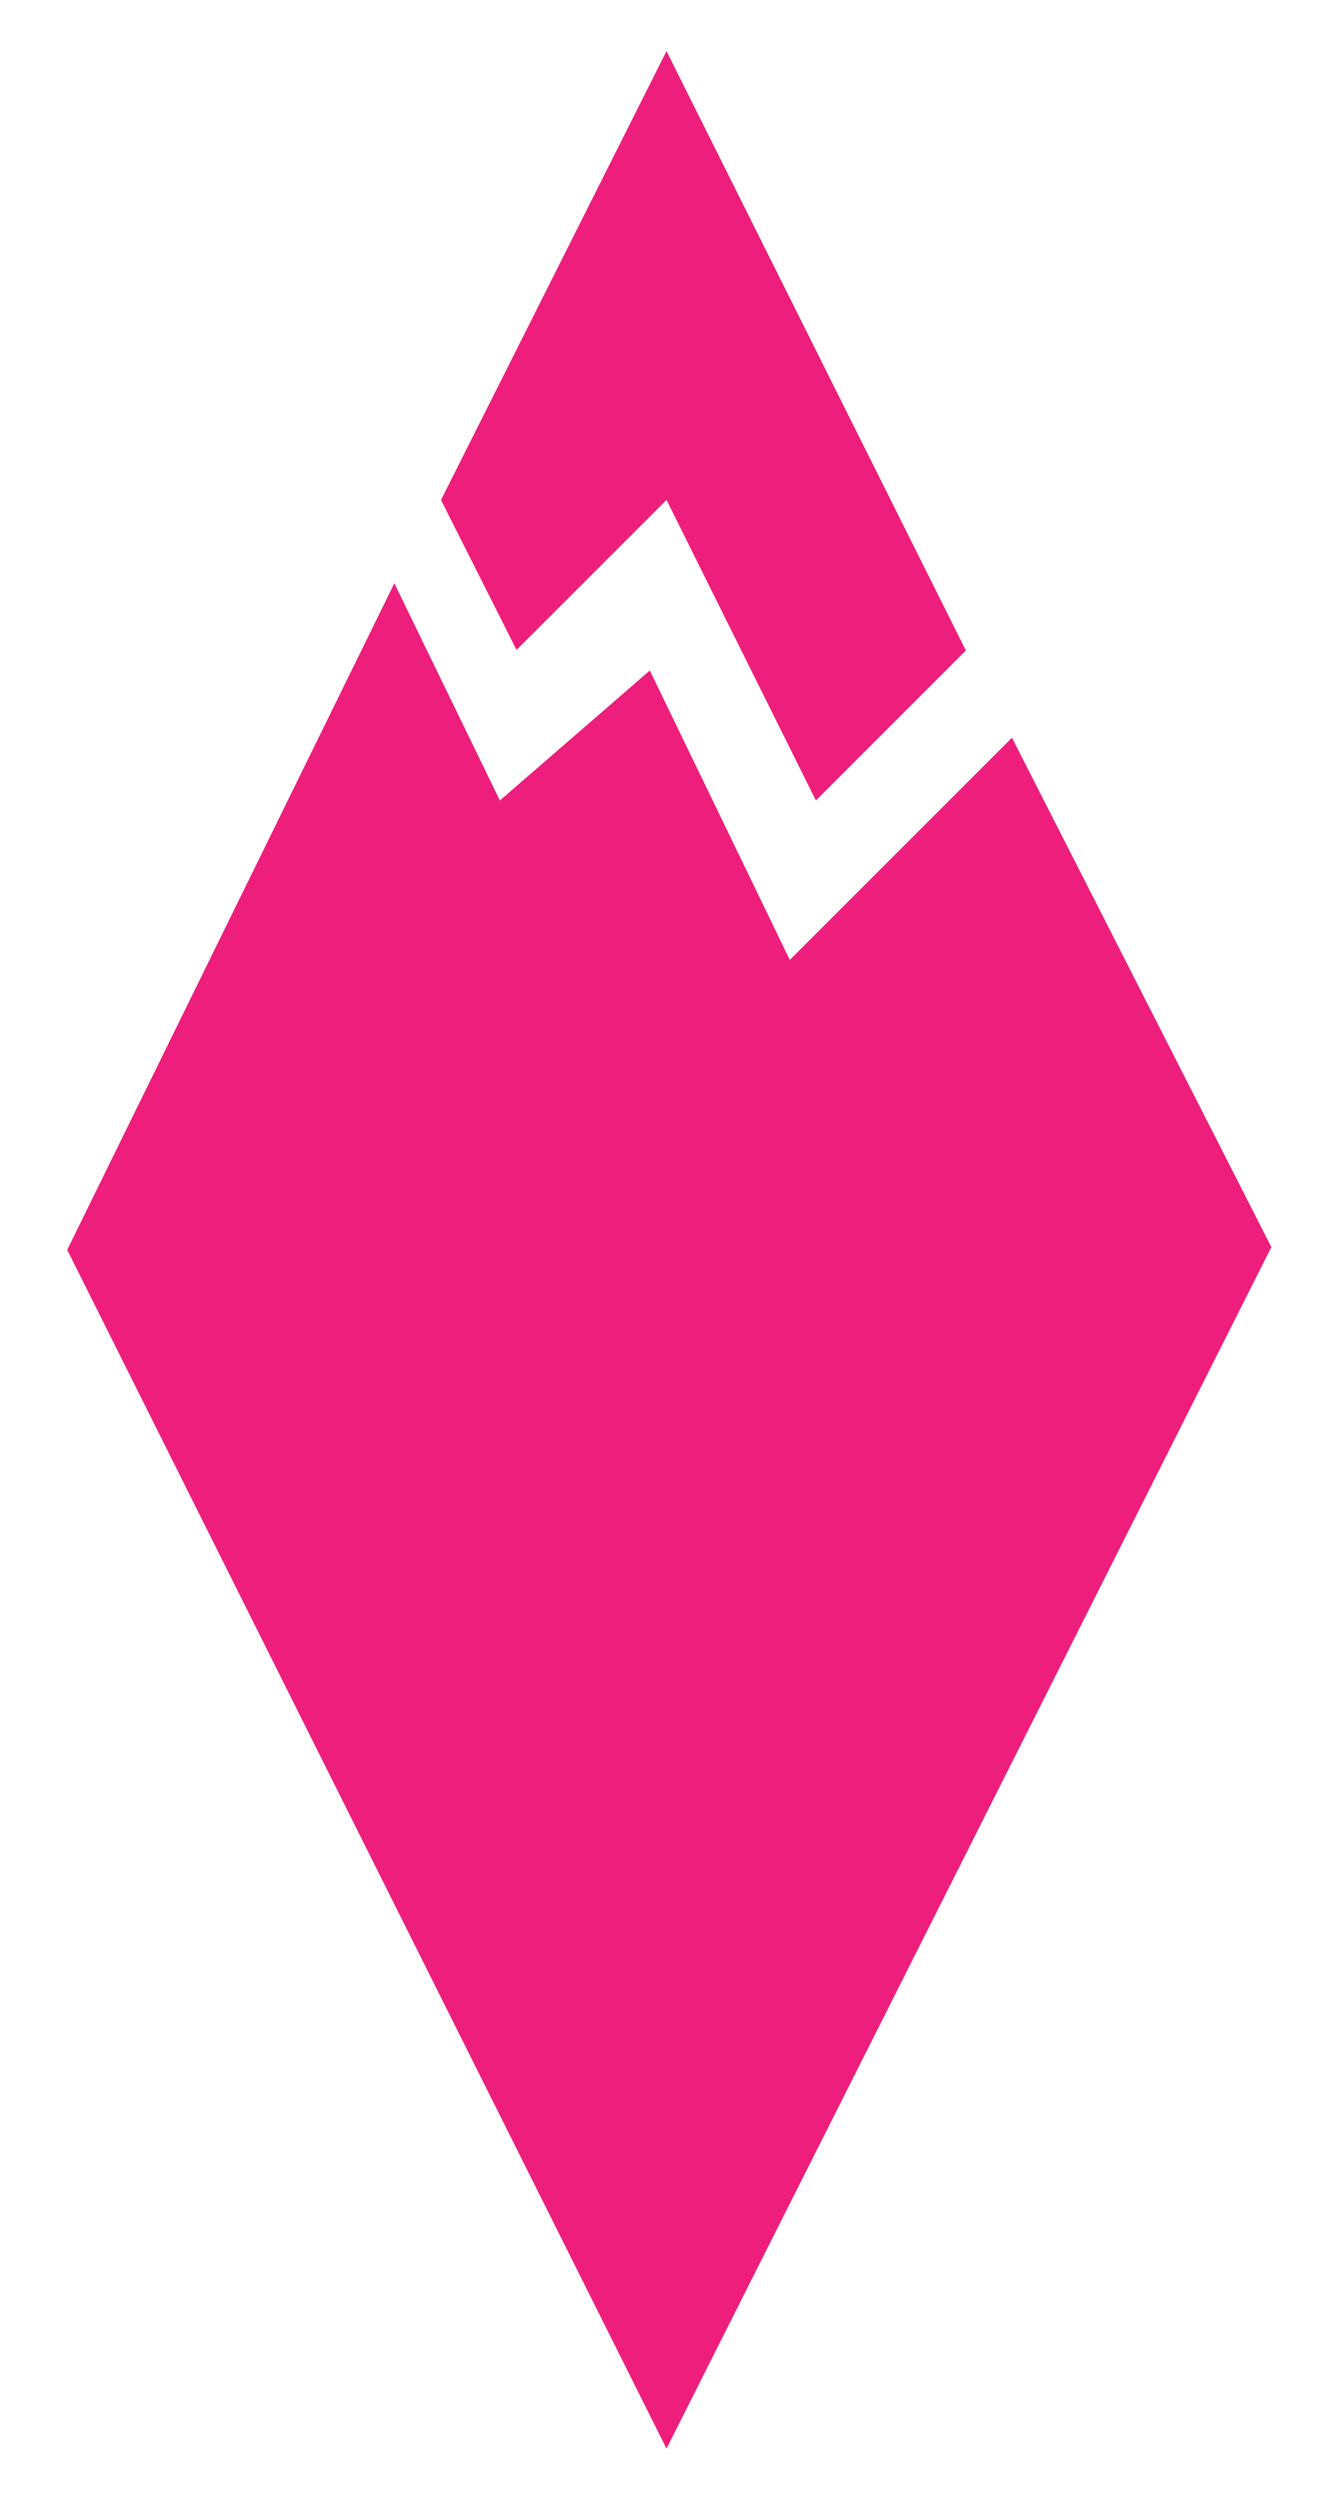
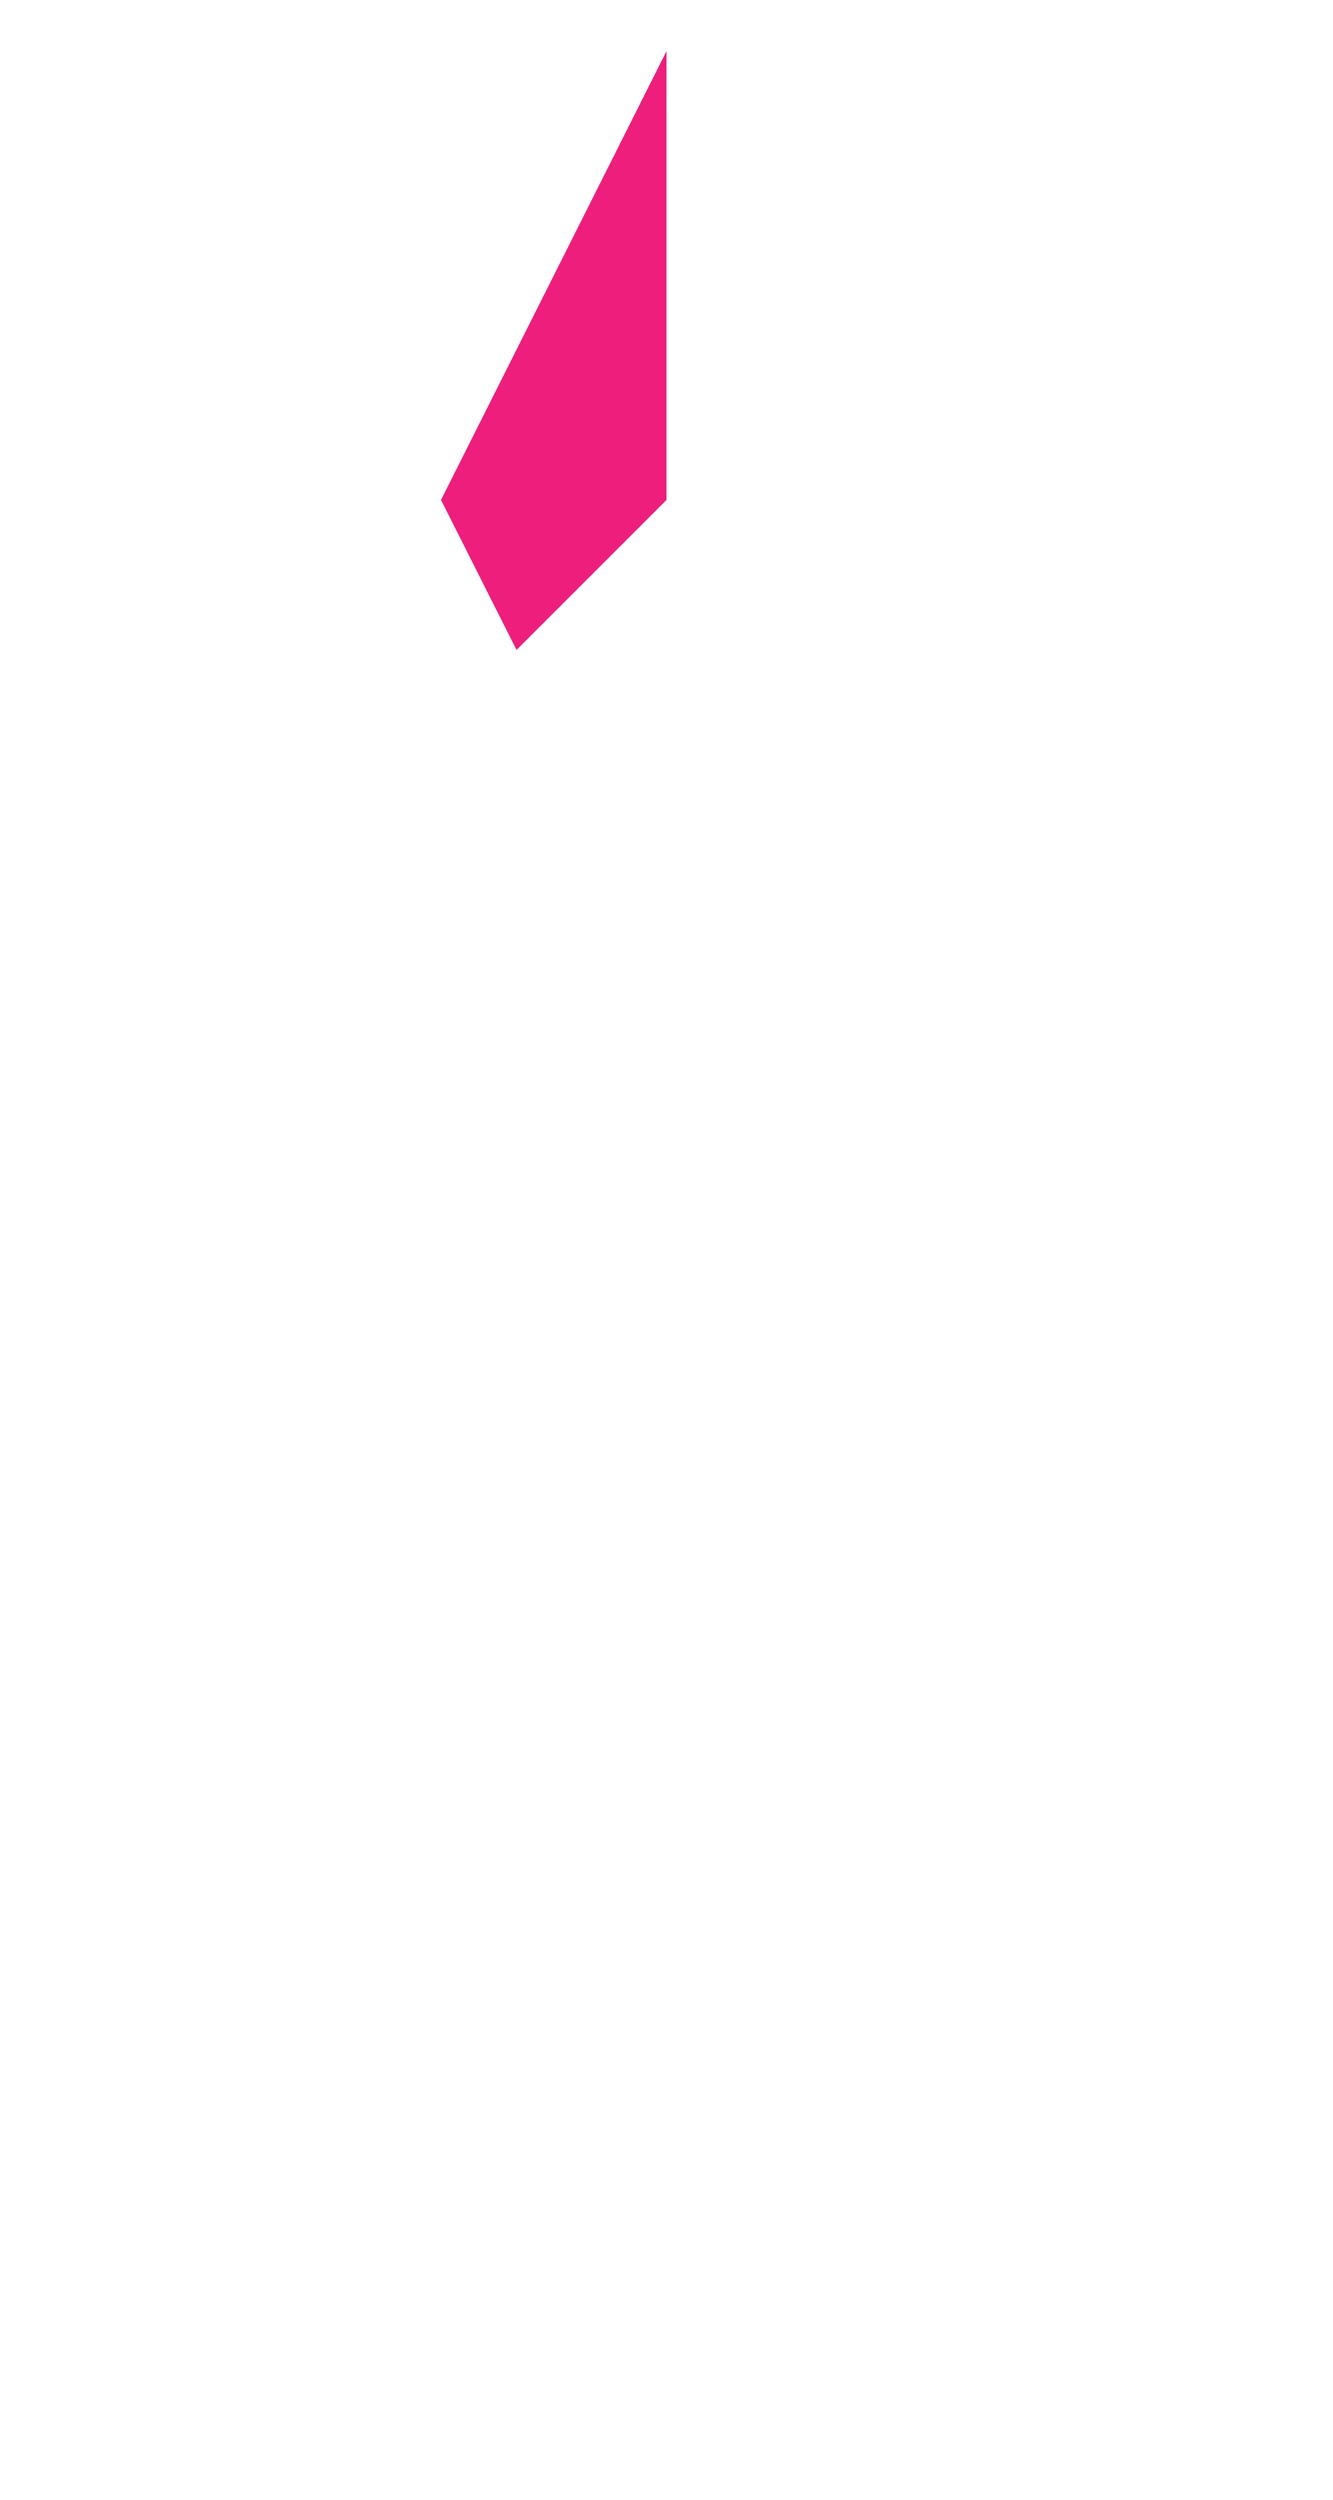
<svg xmlns="http://www.w3.org/2000/svg" id="Warstwa_1" data-name="Warstwa 1" viewBox="0 0 24 45">
  <defs>
    <style>.cls-1{fill:#ee1e7c;}</style>
  </defs>
  <g id="Group_500" data-name="Group 500">
-     <path id="Path_405" data-name="Path 405" class="cls-1" d="M12,.92l5.39,10.79-2.7,2.7L12,9l-2.7,2.7L7.94,9Z" />
-     <path id="Path_406" data-name="Path 406" class="cls-1" d="M12,44.08,1.21,22.5l5.89-12L9,14.41l2.7-2.34,2.52,5.21,4-4,4.67,9.17L12,44.08" />
+     <path id="Path_405" data-name="Path 405" class="cls-1" d="M12,.92L12,9l-2.7,2.7L7.94,9Z" />
  </g>
</svg>